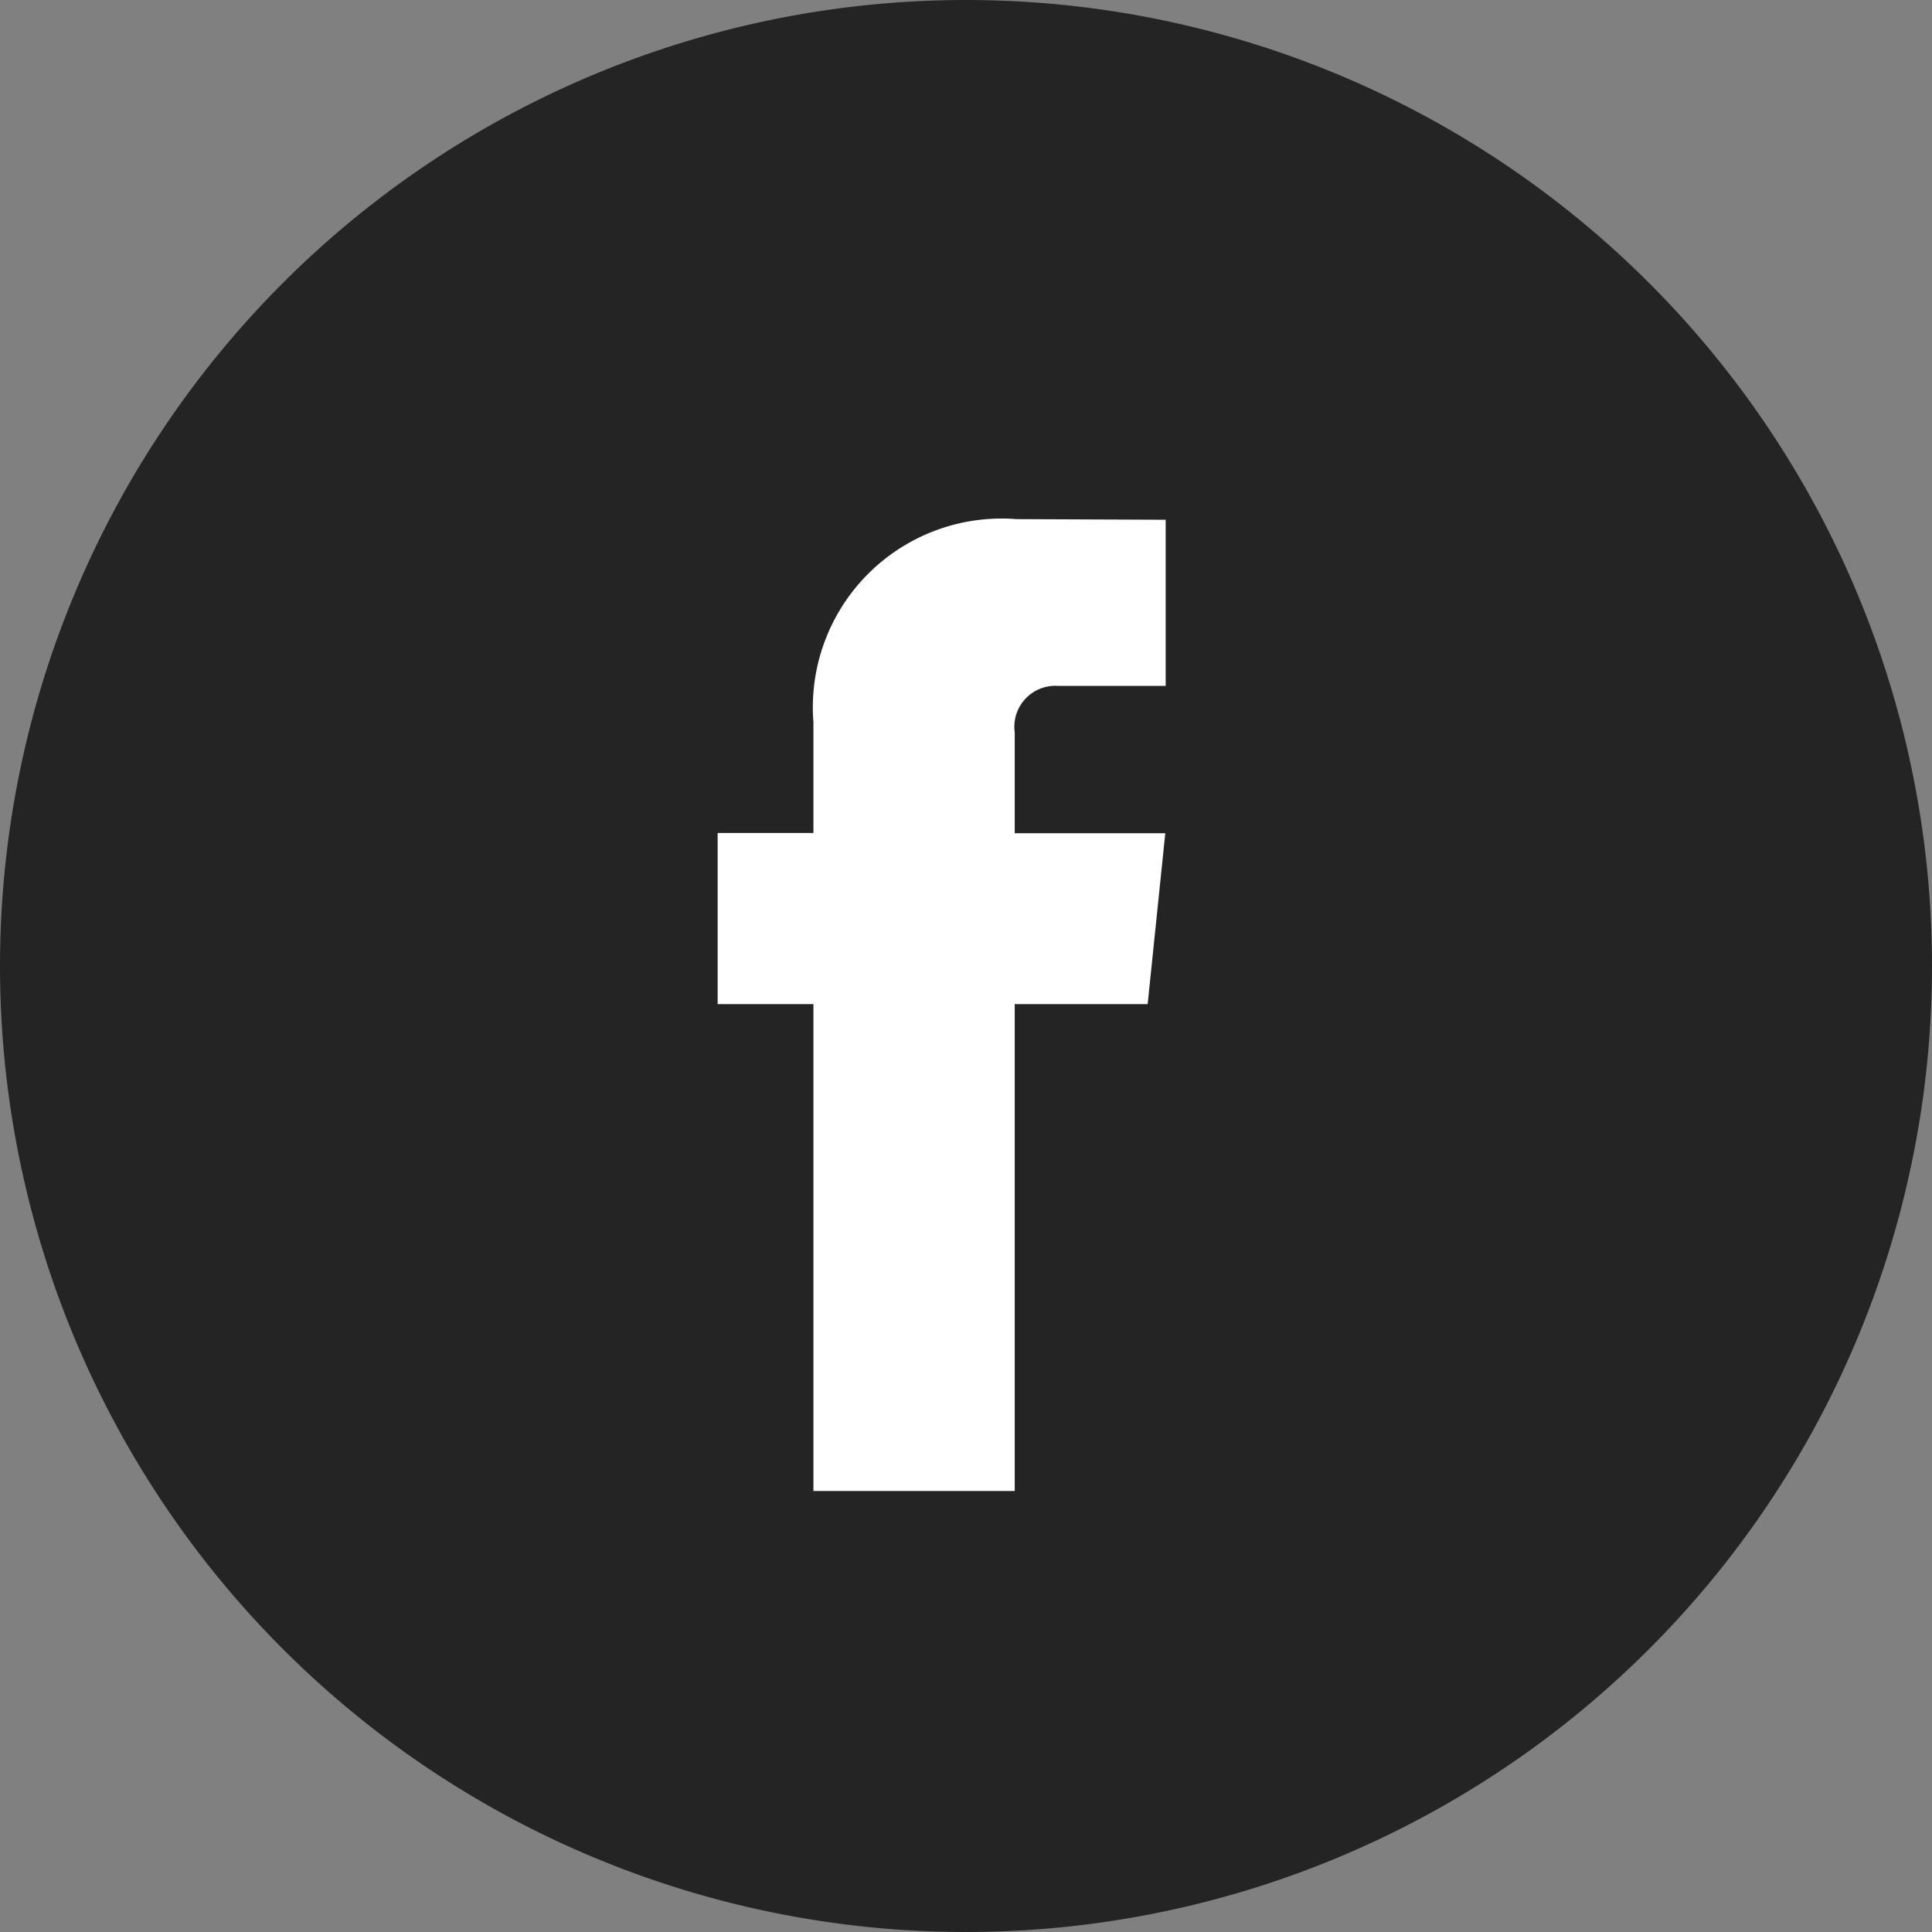
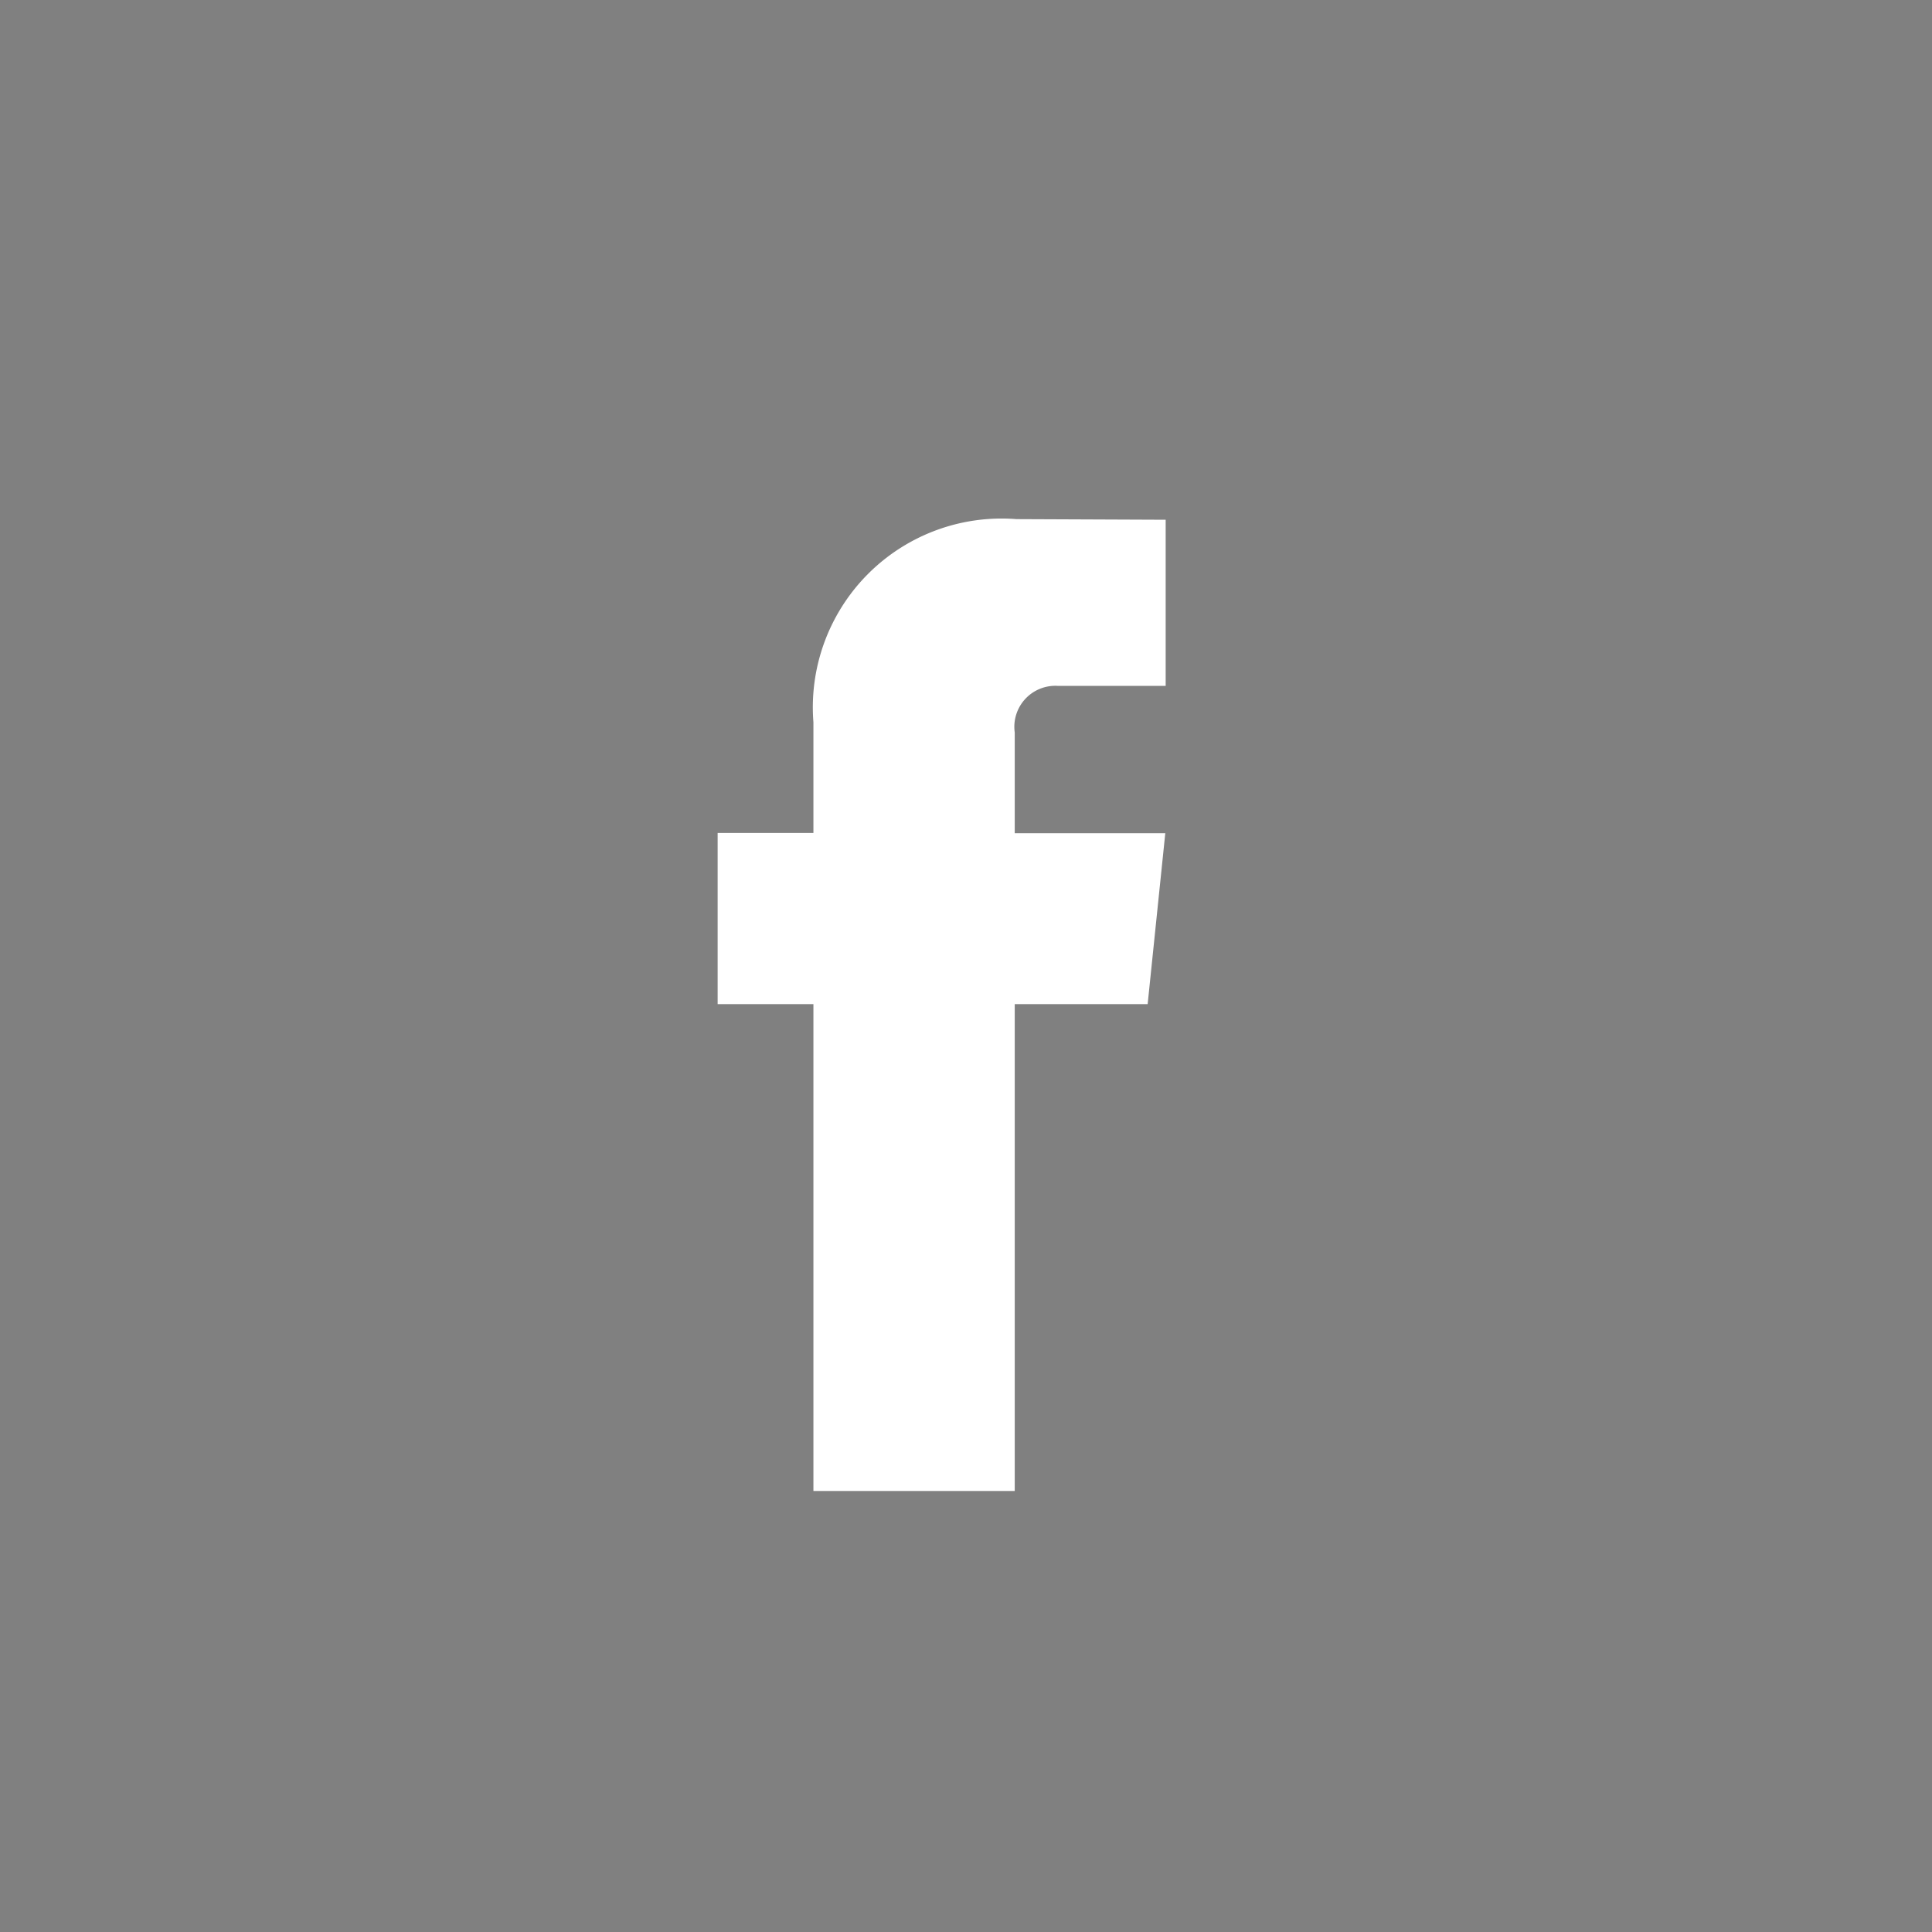
<svg xmlns="http://www.w3.org/2000/svg" width="40" height="40">
  <rect width="100%" height="100%" fill="#808080" stroke="none" />
-   <path d="M40 20A20 20 0 1120 0a20 20 0 0120 20zm0 0" fill="#252424" />
  <path d="M23.761 20.789h-2.752v10.08h-4.168v-10.08h-1.983v-3.543h1.983v-2.292a3.909 3.909 0 014.206-4.206l3.087.013V14.2h-2.24a.849.849 0 00-.885.965v2.086h3.117zm0 0" fill="#fff" />
</svg>